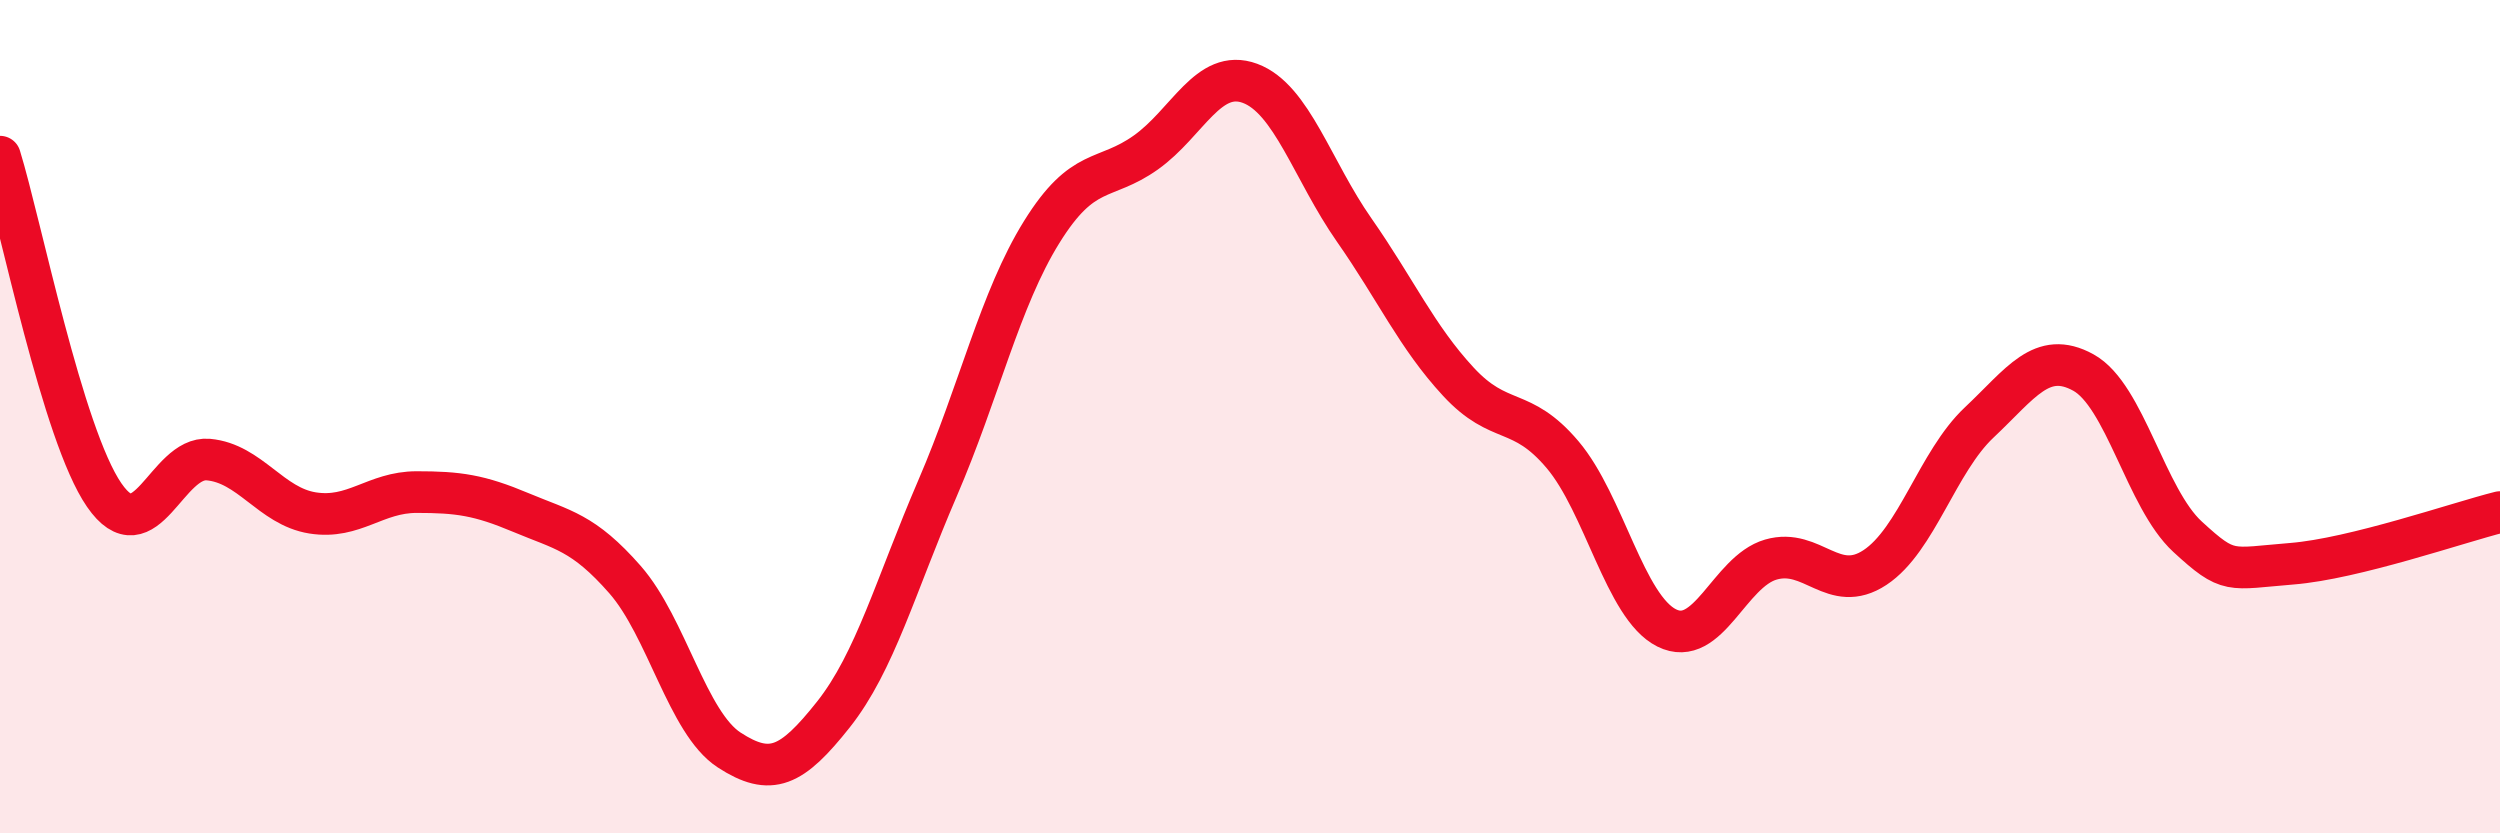
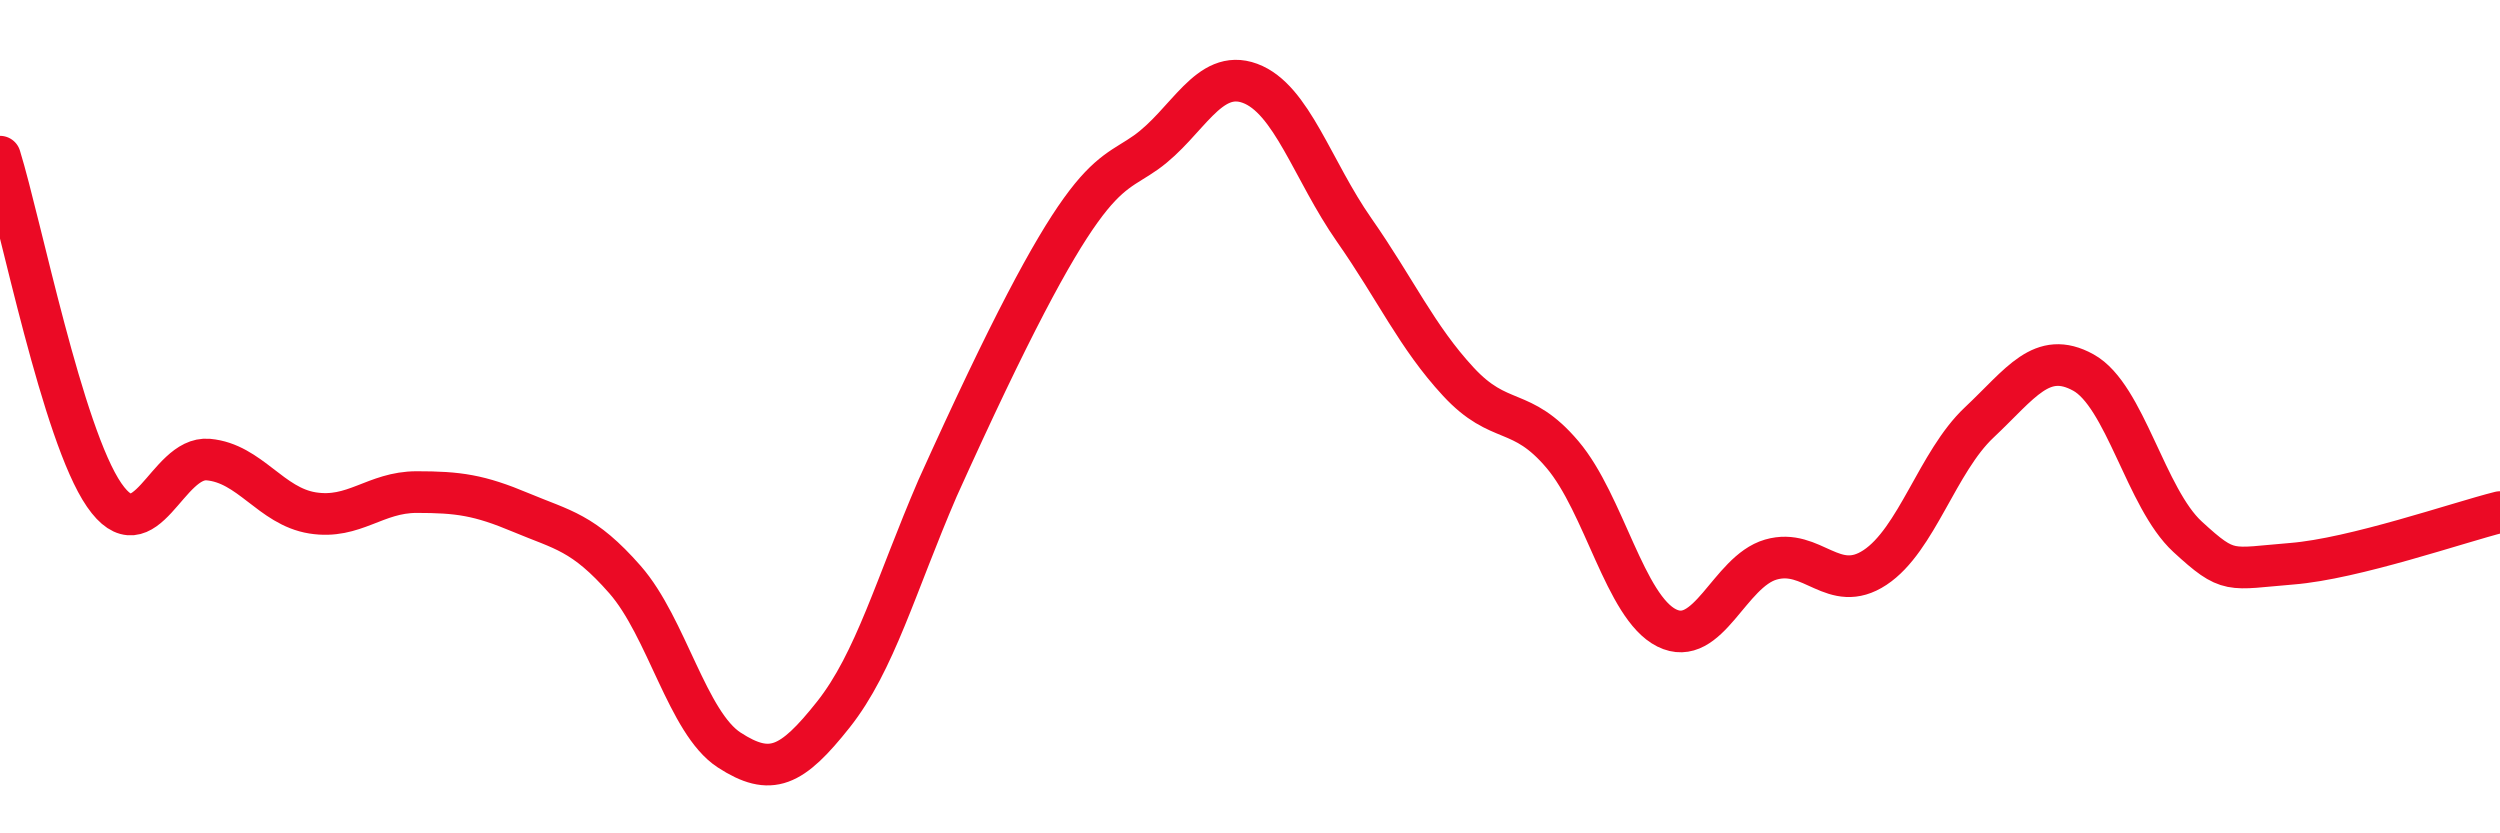
<svg xmlns="http://www.w3.org/2000/svg" width="60" height="20" viewBox="0 0 60 20">
-   <path d="M 0,3.76 C 0.5,5.38 1.5,10.43 2.5,11.88 C 3.5,13.33 4,10.94 5,11.03 C 6,11.12 6.5,12.15 7.5,12.31 C 8.5,12.47 9,11.81 10,11.81 C 11,11.81 11.5,11.88 12.5,12.3 C 13.5,12.72 14,12.77 15,13.91 C 16,15.05 16.5,17.35 17.5,18 C 18.5,18.65 19,18.41 20,17.15 C 21,15.89 21.5,14.04 22.5,11.72 C 23.5,9.4 24,7.18 25,5.57 C 26,3.96 26.5,4.37 27.5,3.66 C 28.5,2.95 29,1.63 30,2 C 31,2.37 31.5,4.09 32.5,5.52 C 33.5,6.95 34,8.08 35,9.16 C 36,10.24 36.5,9.73 37.5,10.91 C 38.5,12.09 39,14.57 40,15.07 C 41,15.57 41.5,13.72 42.5,13.43 C 43.5,13.14 44,14.28 45,13.62 C 46,12.96 46.5,11.08 47.5,10.14 C 48.5,9.2 49,8.39 50,8.94 C 51,9.49 51.5,11.96 52.5,12.88 C 53.5,13.8 53.5,13.65 55,13.53 C 56.5,13.41 59,12.54 60,12.29L60 20L0 20Z" fill="#EB0A25" opacity="0.1" stroke-linecap="round" stroke-linejoin="round" />
-   <path d="M 0,3.76 C 0.5,5.38 1.5,10.43 2.5,11.88 C 3.5,13.33 4,10.94 5,11.03 C 6,11.12 6.5,12.15 7.5,12.31 C 8.5,12.47 9,11.81 10,11.81 C 11,11.81 11.5,11.88 12.5,12.3 C 13.5,12.72 14,12.77 15,13.91 C 16,15.05 16.5,17.35 17.5,18 C 18.5,18.65 19,18.41 20,17.15 C 21,15.89 21.5,14.04 22.5,11.72 C 23.5,9.4 24,7.18 25,5.57 C 26,3.96 26.5,4.37 27.5,3.66 C 28.5,2.95 29,1.63 30,2 C 31,2.37 31.5,4.09 32.5,5.52 C 33.5,6.95 34,8.08 35,9.16 C 36,10.24 36.5,9.73 37.5,10.91 C 38.5,12.09 39,14.57 40,15.07 C 41,15.57 41.5,13.72 42.5,13.43 C 43.5,13.14 44,14.28 45,13.62 C 46,12.96 46.5,11.08 47.5,10.14 C 48.5,9.2 49,8.39 50,8.94 C 51,9.49 51.5,11.96 52.5,12.88 C 53.5,13.8 53.5,13.65 55,13.53 C 56.5,13.41 59,12.54 60,12.29" stroke="#EB0A25" stroke-width="1" fill="none" stroke-linecap="round" stroke-linejoin="round" />
+   <path d="M 0,3.76 C 0.5,5.38 1.5,10.43 2.5,11.88 C 3.5,13.33 4,10.94 5,11.03 C 6,11.12 6.5,12.15 7.5,12.31 C 8.5,12.47 9,11.81 10,11.81 C 11,11.81 11.5,11.88 12.5,12.3 C 13.5,12.72 14,12.77 15,13.91 C 16,15.05 16.5,17.35 17.5,18 C 18.5,18.65 19,18.41 20,17.15 C 21,15.89 21.5,14.04 22.5,11.72 C 26,3.96 26.5,4.37 27.5,3.66 C 28.5,2.95 29,1.63 30,2 C 31,2.37 31.5,4.09 32.5,5.52 C 33.5,6.95 34,8.08 35,9.16 C 36,10.24 36.5,9.73 37.5,10.91 C 38.5,12.09 39,14.57 40,15.07 C 41,15.57 41.5,13.72 42.5,13.43 C 43.5,13.14 44,14.28 45,13.62 C 46,12.96 46.5,11.08 47.5,10.14 C 48.5,9.2 49,8.39 50,8.94 C 51,9.49 51.5,11.96 52.5,12.88 C 53.5,13.8 53.5,13.65 55,13.53 C 56.5,13.41 59,12.54 60,12.29" stroke="#EB0A25" stroke-width="1" fill="none" stroke-linecap="round" stroke-linejoin="round" />
</svg>